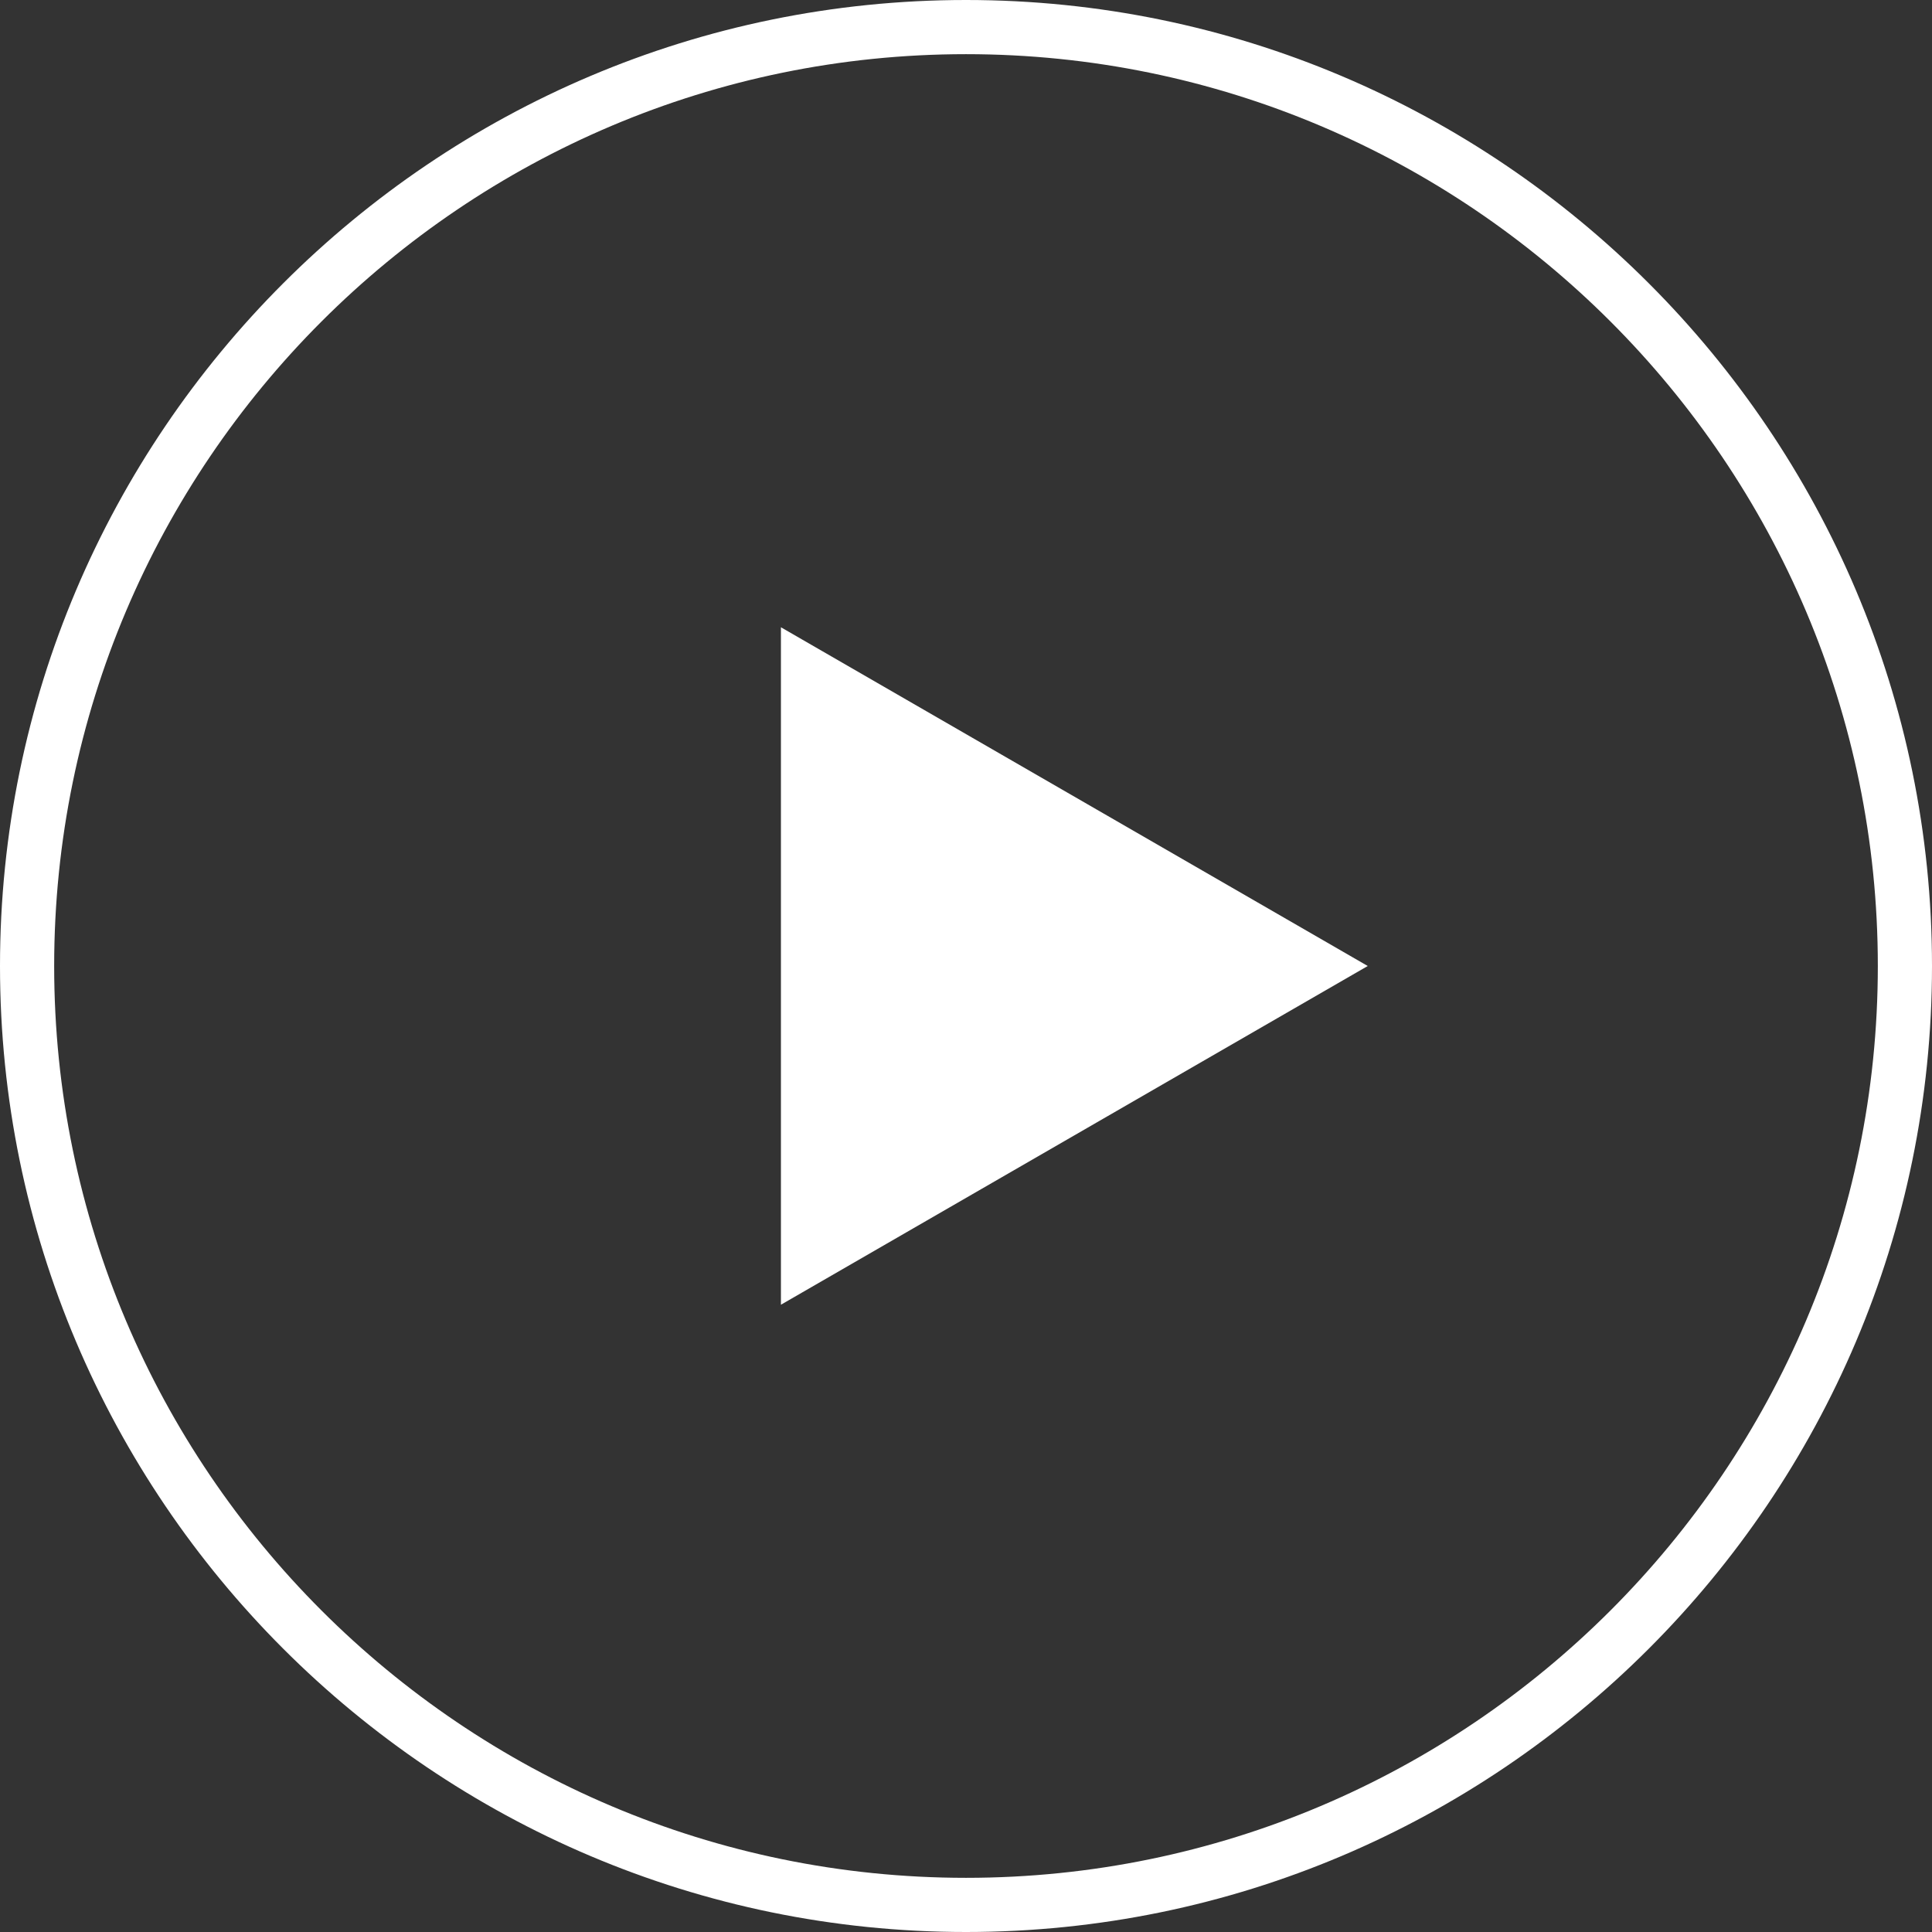
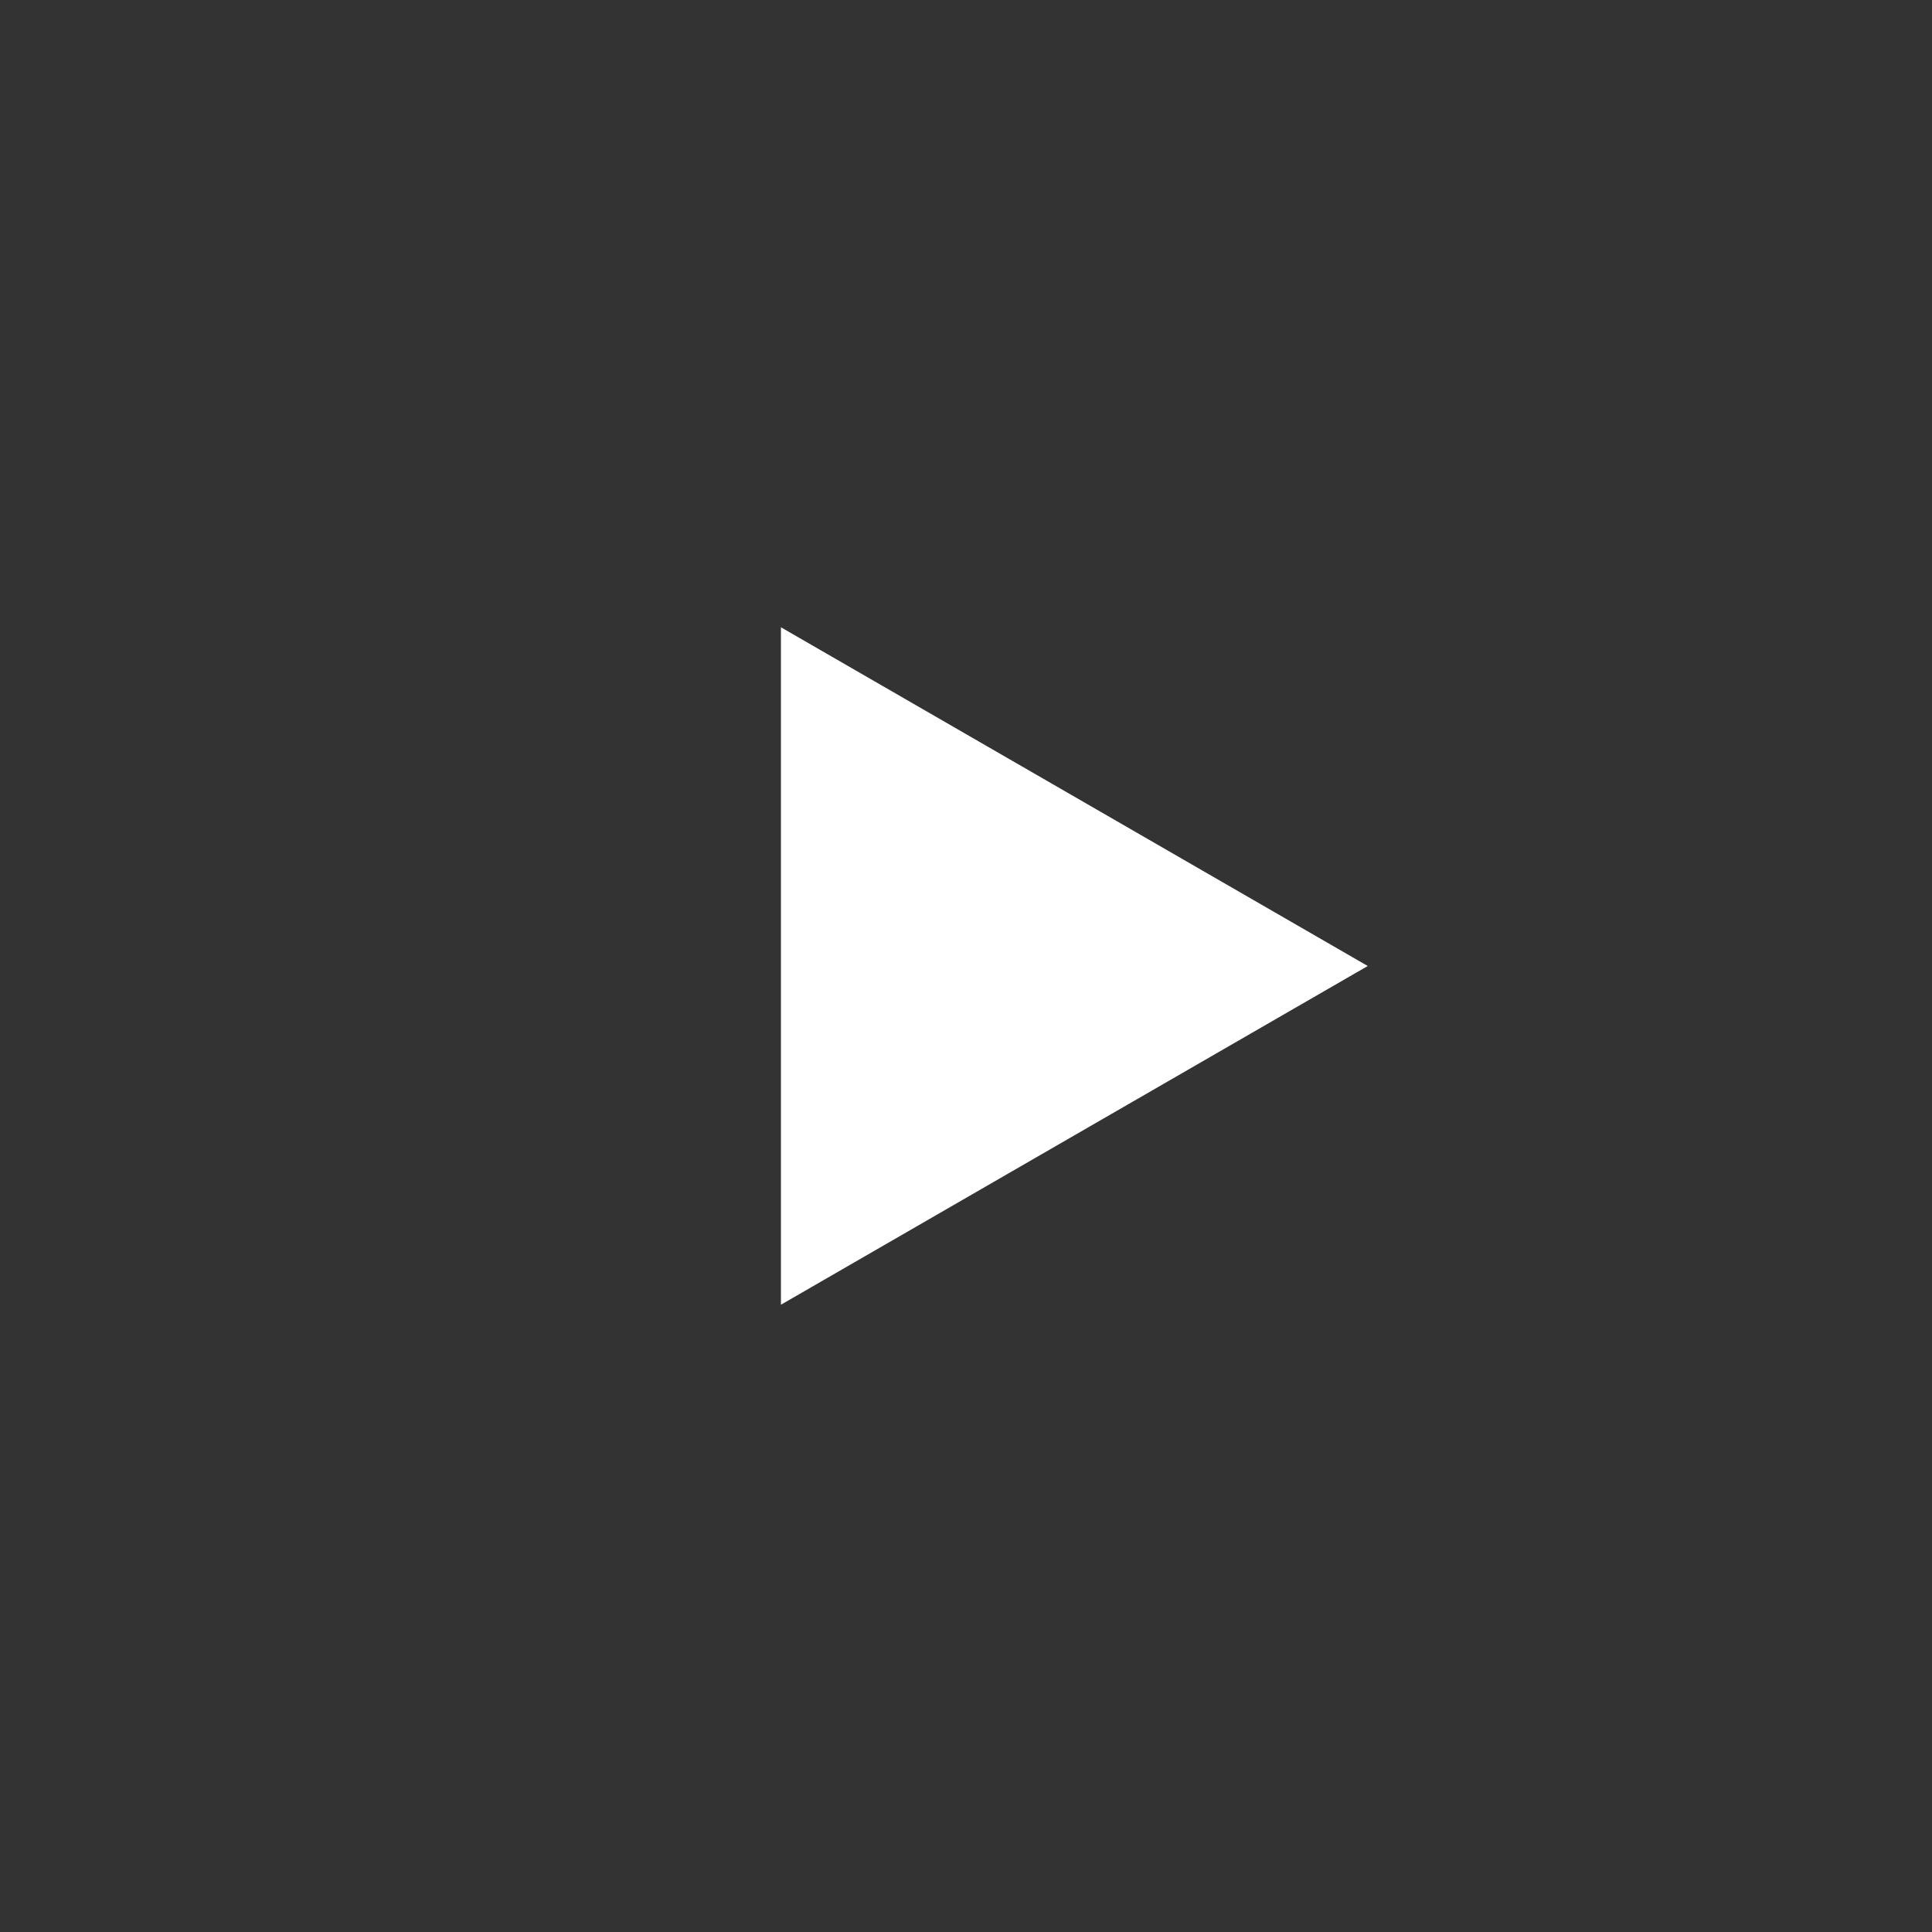
<svg xmlns="http://www.w3.org/2000/svg" id="Layer_2" data-name="Layer 2" viewBox="0 0 107 107">
  <rect x="0" y="0" width="107" height="107" fill="#333333" stroke="none" />
  <g id="Layer_1-2" data-name="Layer 1">
    <g>
-       <path d="M53.5,0C24,0,0,24,0,53.5s24,53.5,53.5,53.5,53.5-24,53.5-53.5S83,0,53.5,0ZM53.5,104c-27.85,0-50.5-22.65-50.5-50.5S25.65,3,53.5,3s50.5,22.65,50.5,50.5-22.65,50.5-50.5,50.5Z" style="fill: #fff;" />
      <polygon points="43.25 72.26 75.75 53.5 43.25 34.74 43.25 72.26" style="fill: #fff;" />
    </g>
  </g>
</svg>